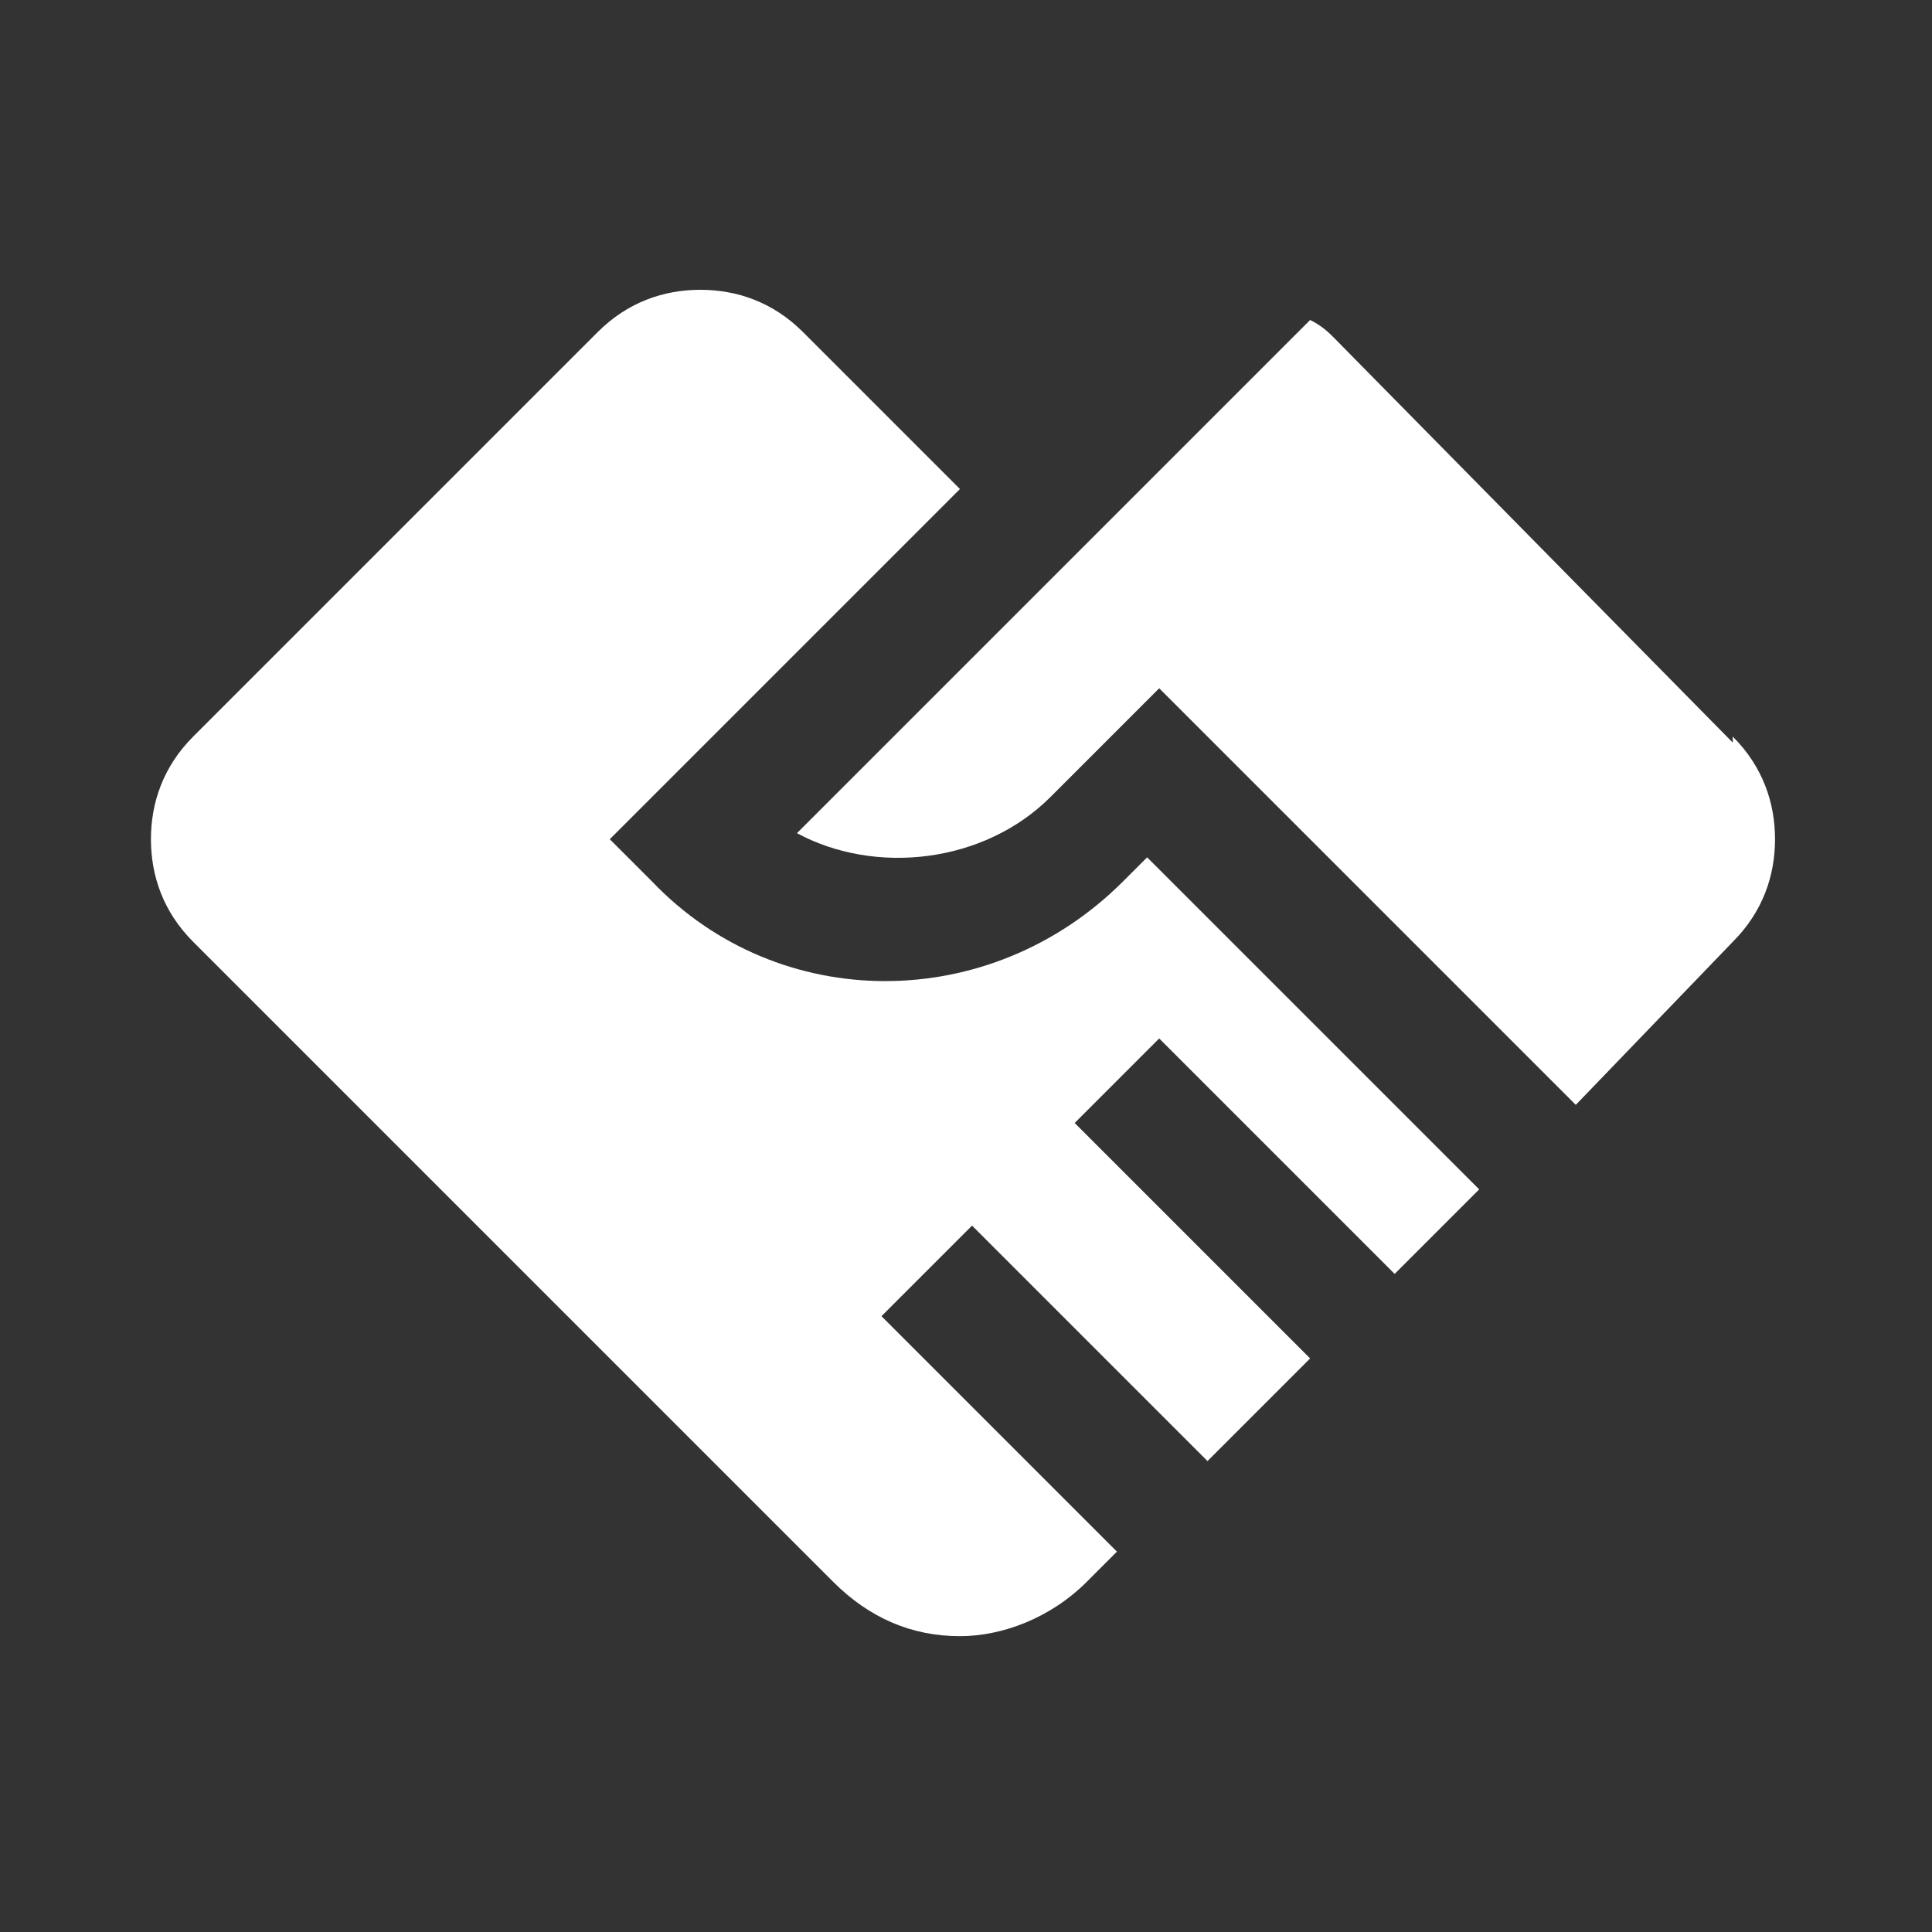
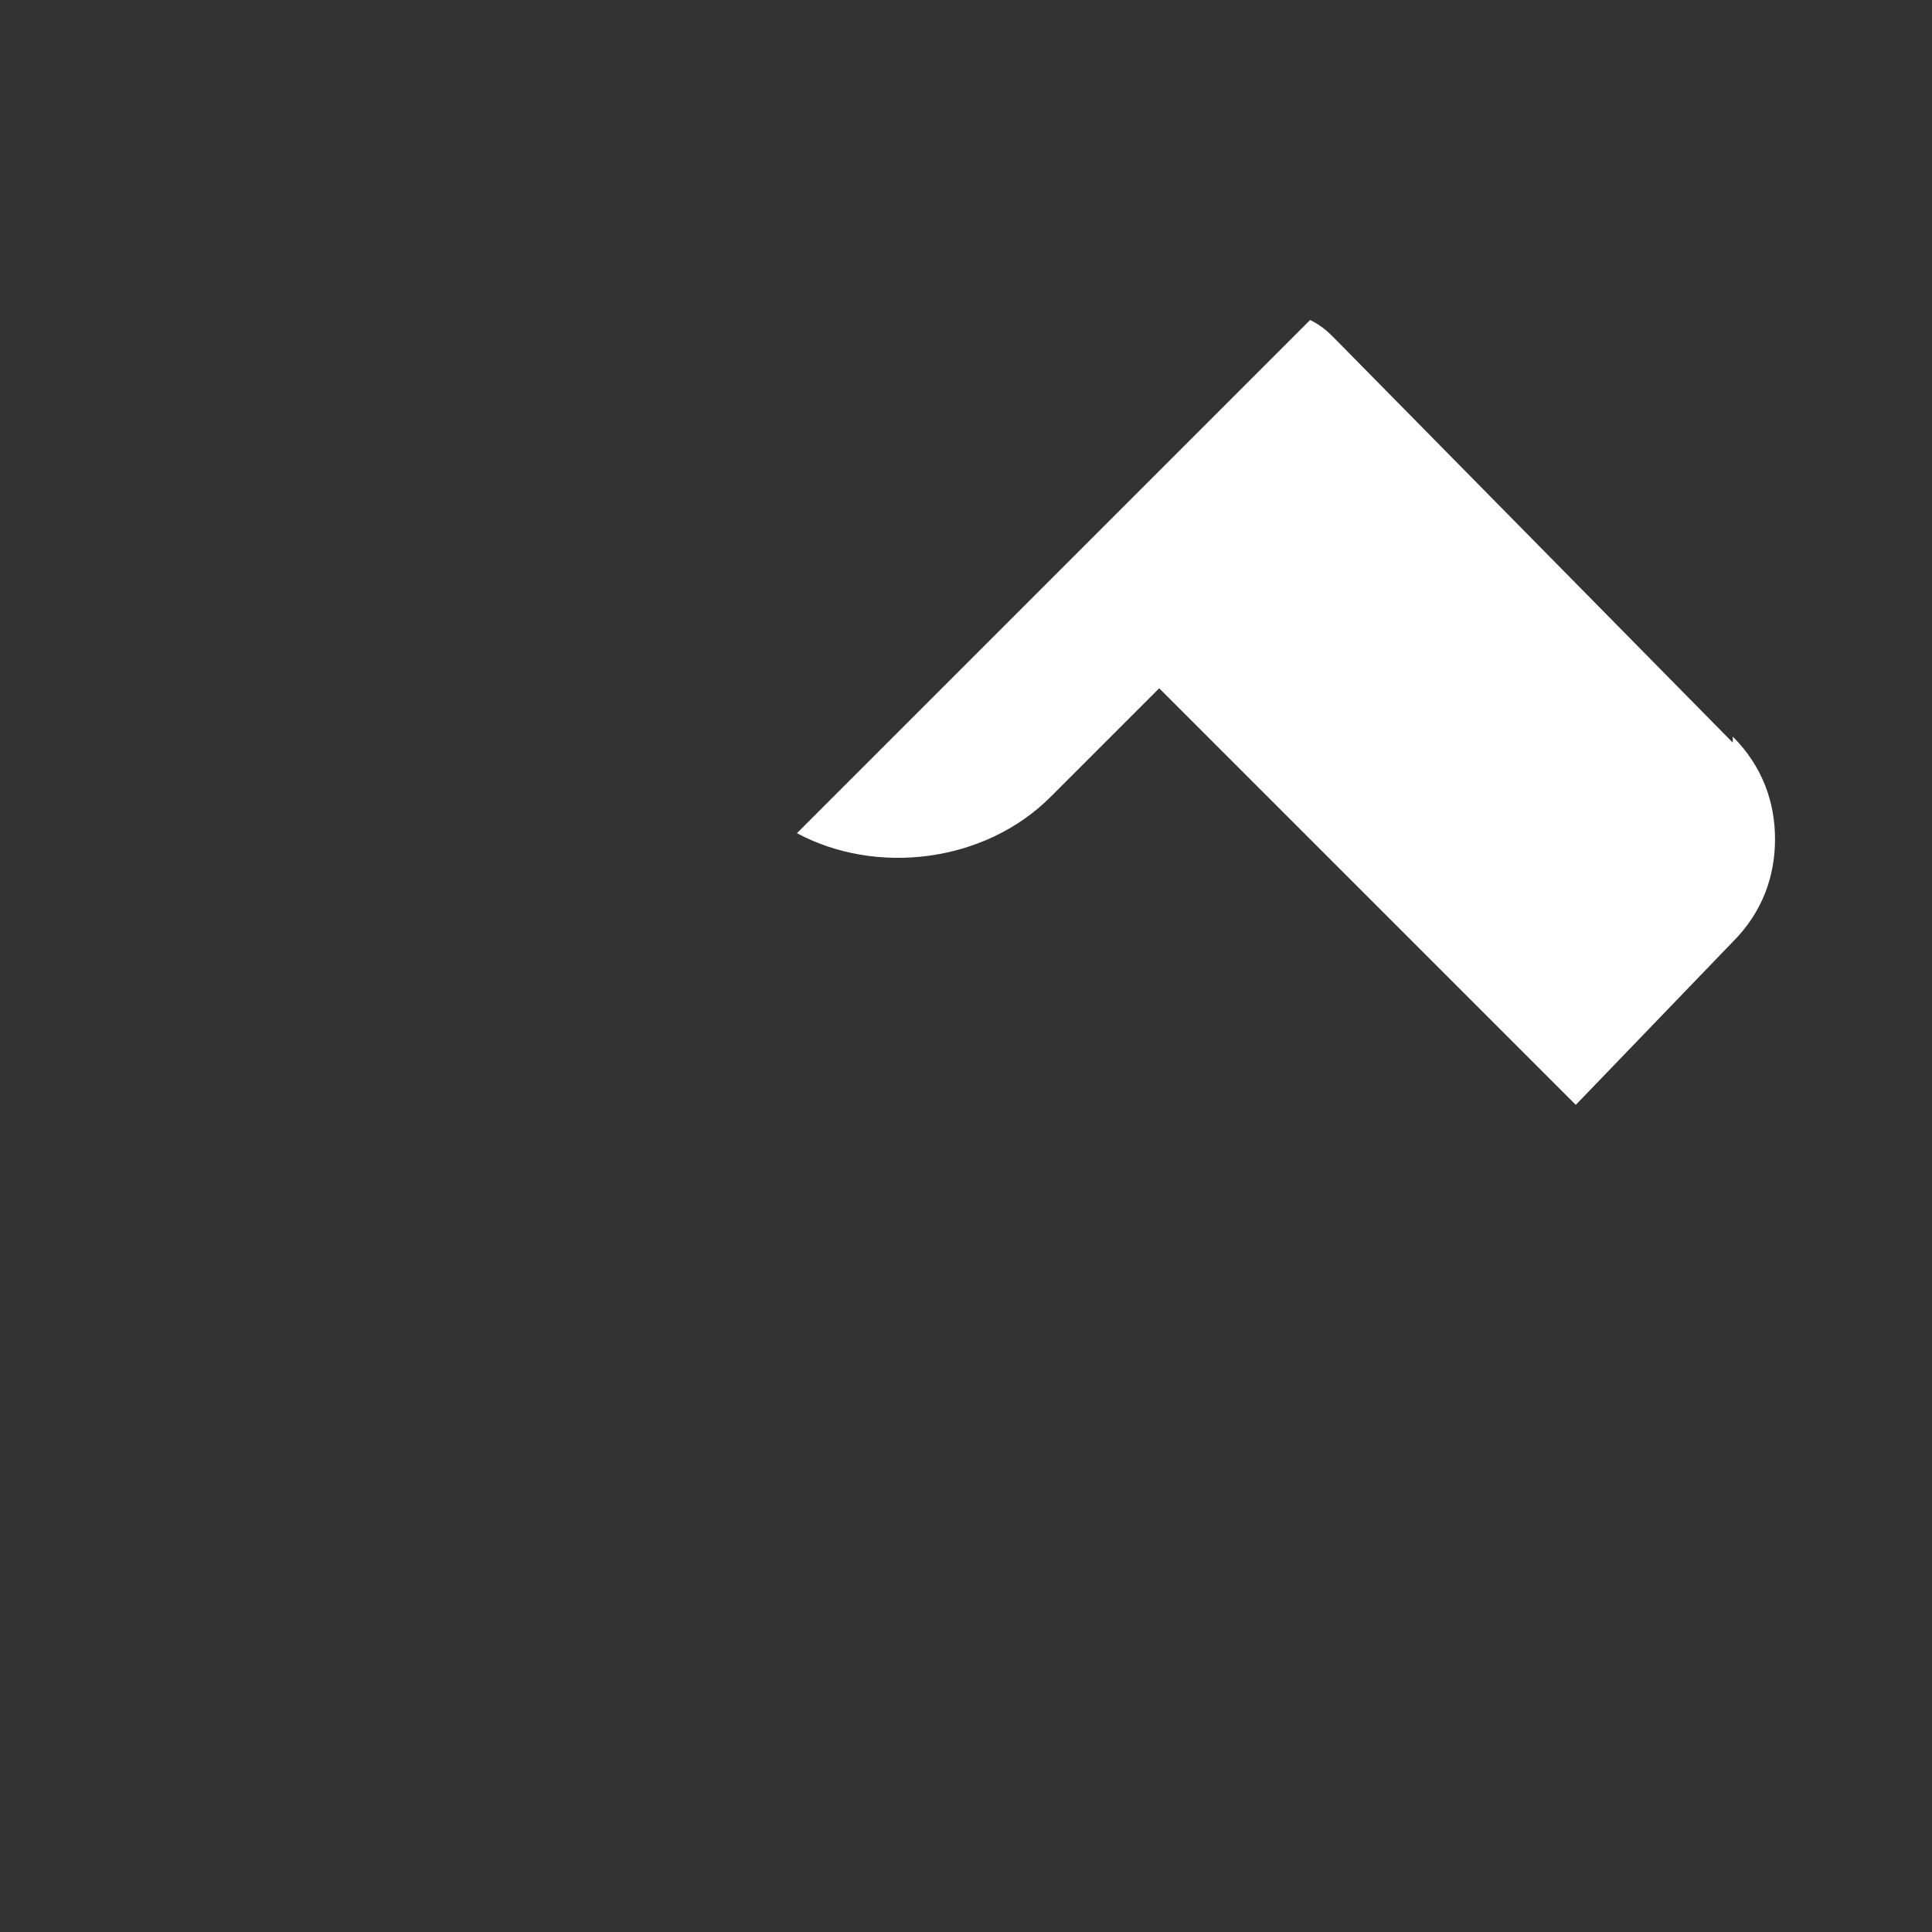
<svg xmlns="http://www.w3.org/2000/svg" id="Layer_2" data-name="Layer 2" version="1.1" viewBox="0 0 32 32">
  <rect x="0" y="0" width="32" height="32" fill="#333333" stroke="none" />
  <defs>
    <style>
      .cls-1 {
        fill: #fff;
        stroke-width: 0px;
      }
    </style>
  </defs>
  <path class="cls-1" d="M28.7,12.3l-6.6-6.7c-.1-.1-.2-.2-.4-.3l-5,5-3.5,3.5c1.3.7,3.1.5,4.2-.6l1.8-1.8,6.1,6.1h0s.8.8.8.8h0c0,0,2.6-2.7,2.6-2.7.5-.5.7-1.1.7-1.7,0-.6-.2-1.2-.7-1.7Z" />
-   <path class="cls-1" d="M14.7,21.7l1.4-1.4,3.9,3.9,1.7-1.7-3.9-3.9,1.4-1.4,3.9,3.9,1.4-1.4-5.5-5.5-.4.4c-2.2,2.2-5.7,2.2-7.8,0l-.7-.7,5-5,.8-.8-2.6-2.6c-.5-.5-1.1-.7-1.7-.7-.6,0-1.2.2-1.7.7l-6.7,6.7c-.5.5-.7,1.1-.7,1.7,0,.6.2,1.2.7,1.7l10.6,10.6c.6.6,1.3.9,2.1.9.7,0,1.5-.3,2.1-.9l.5-.5-3.9-3.9Z" />
</svg>